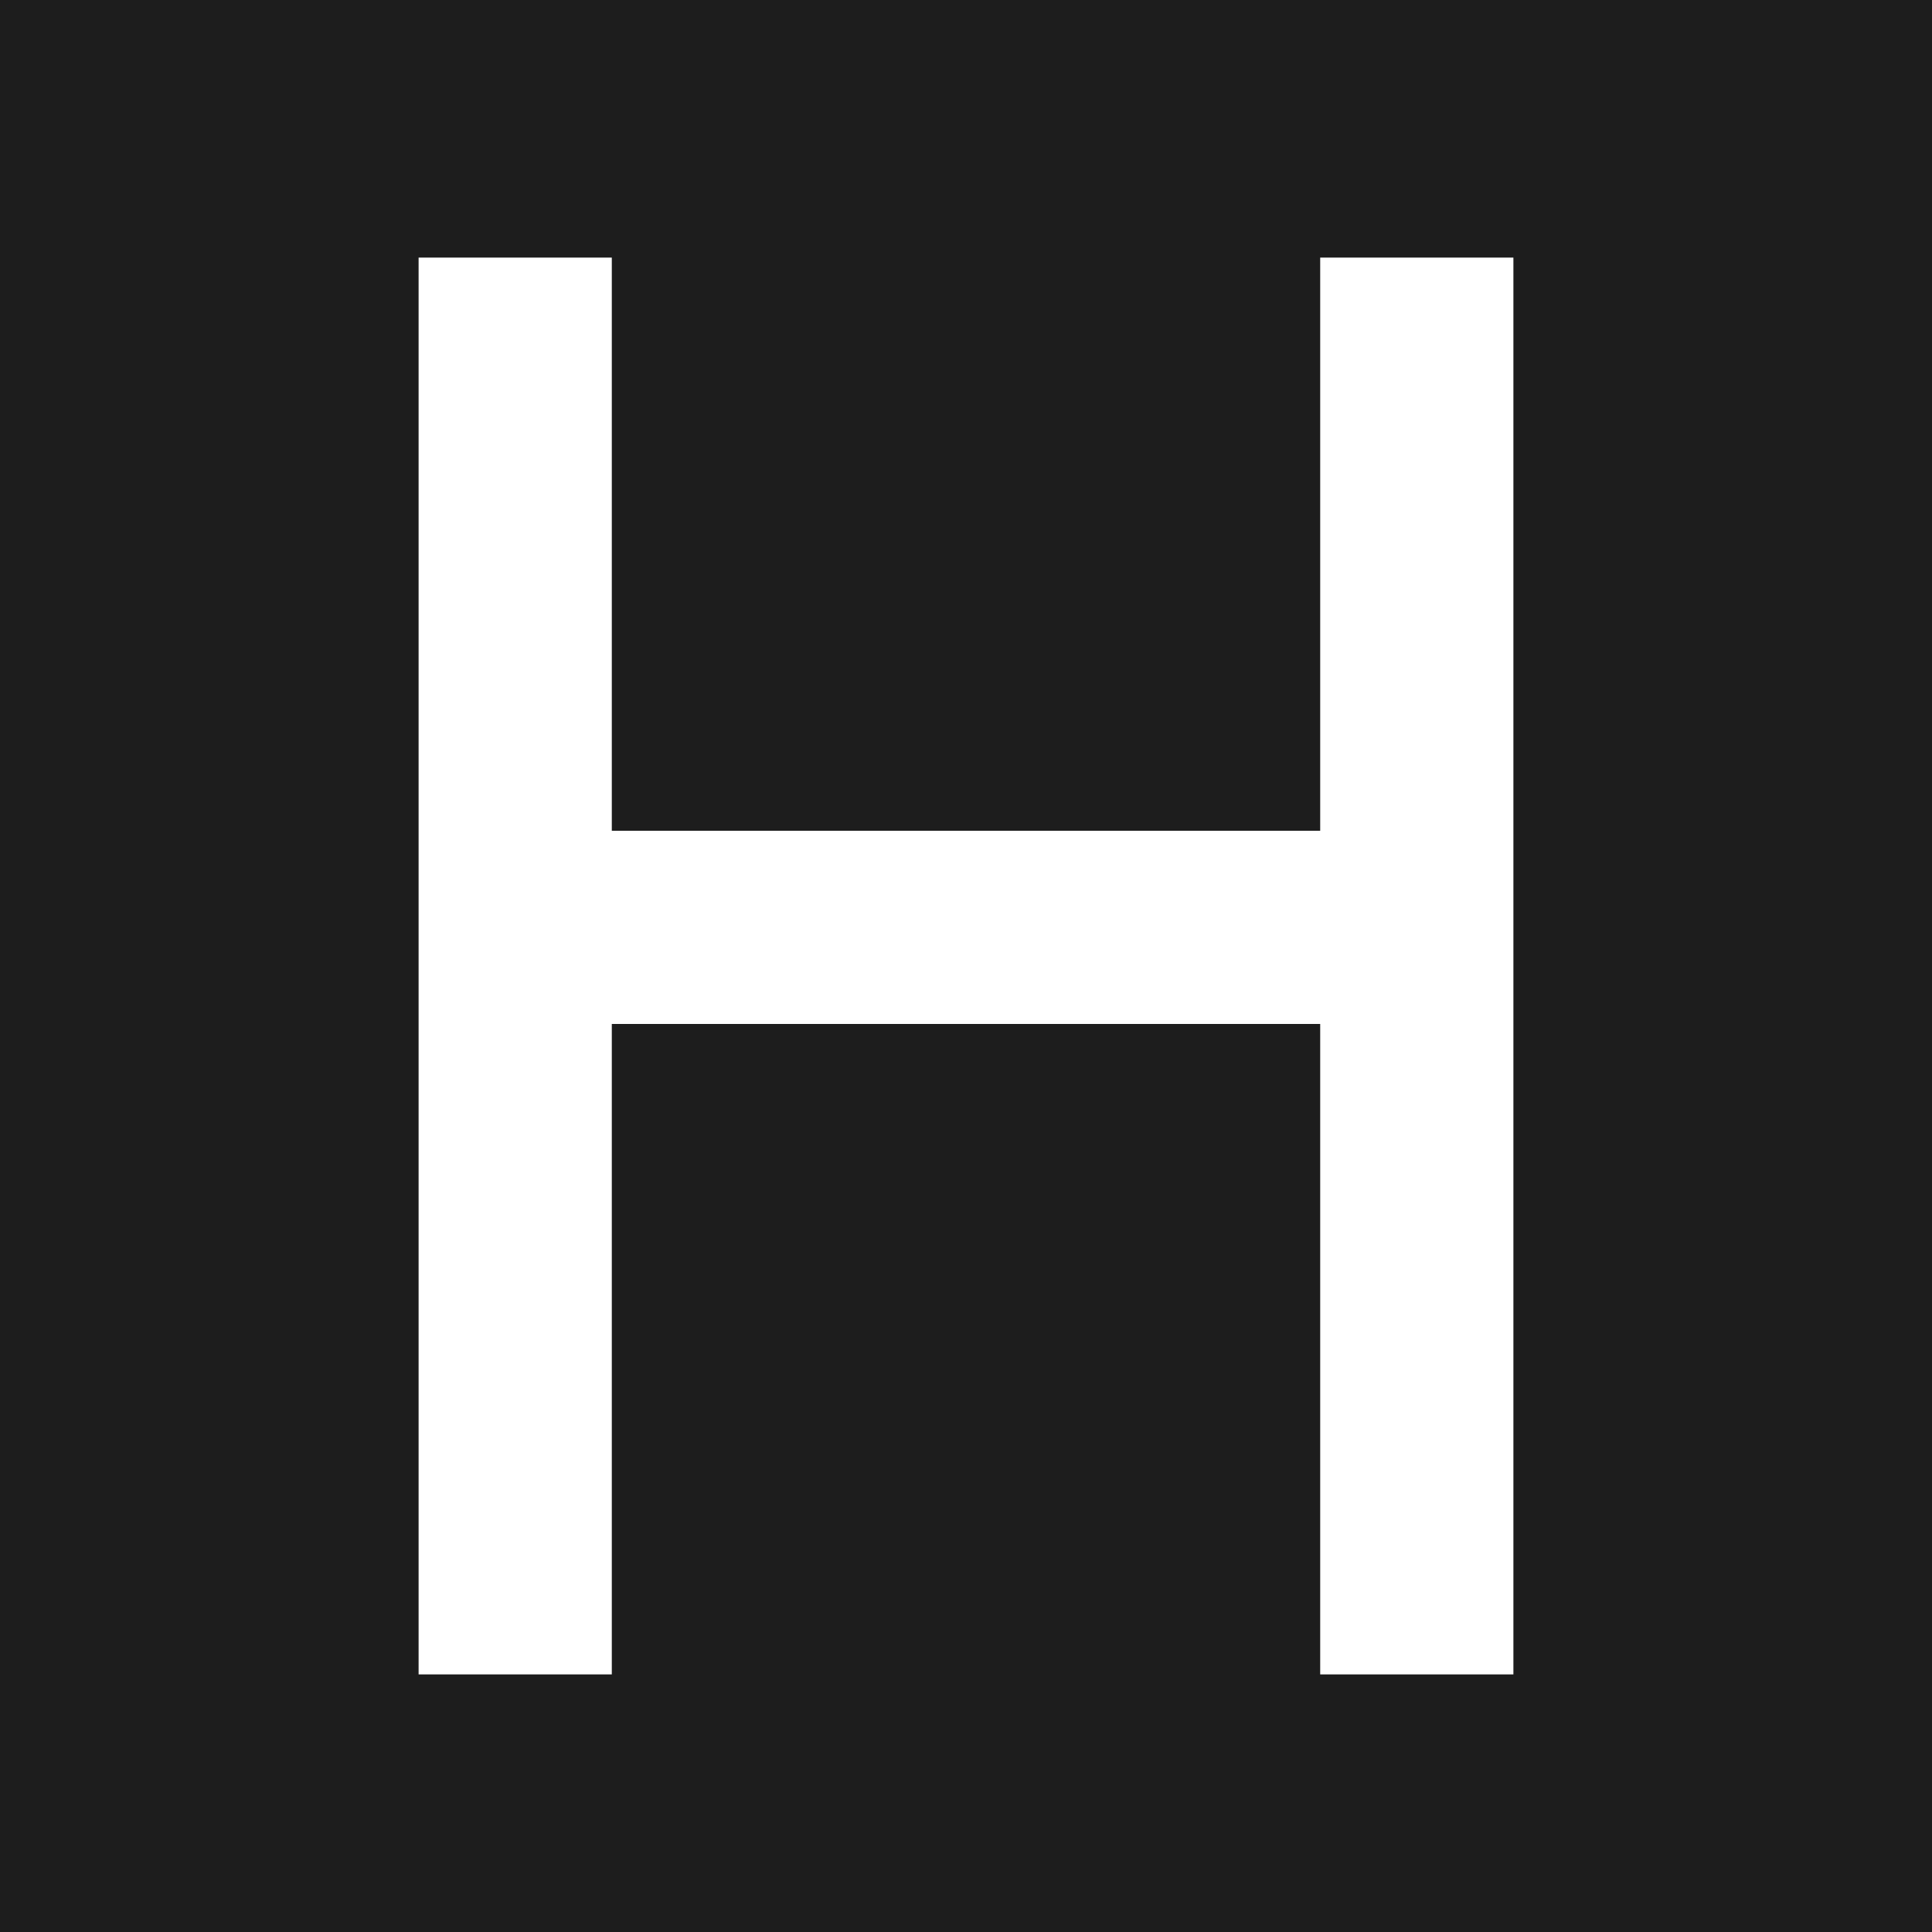
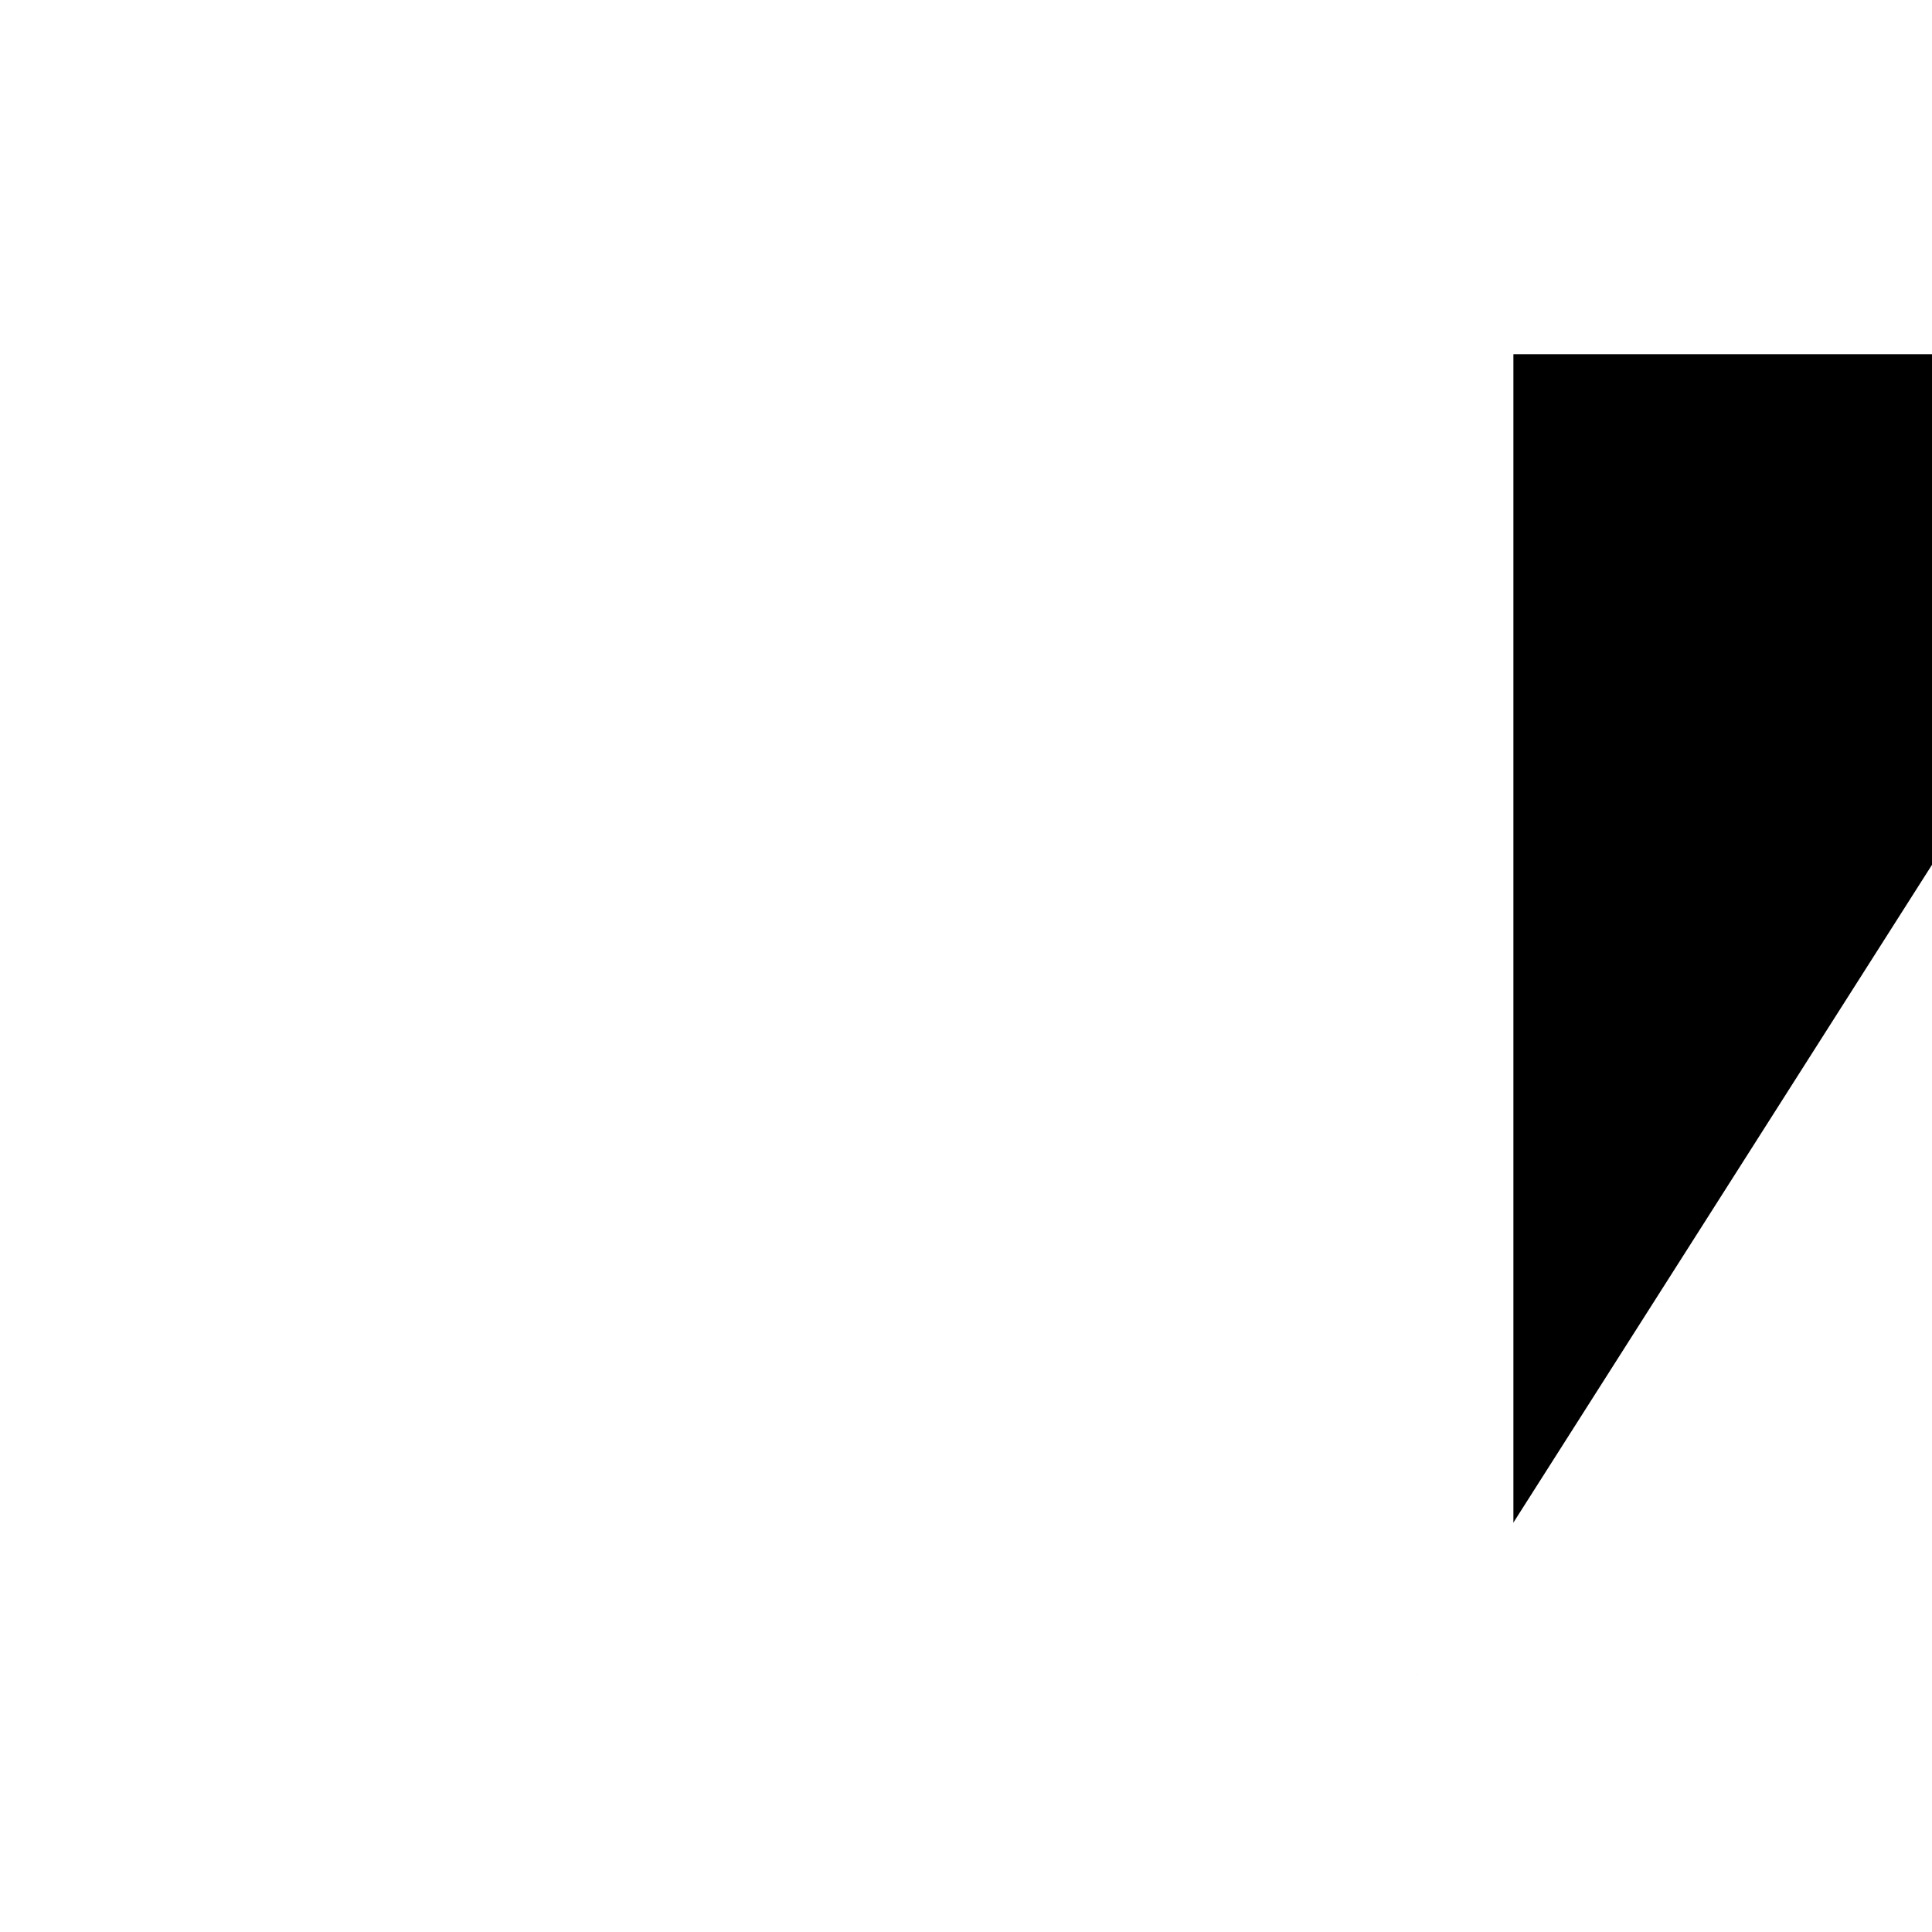
<svg xmlns="http://www.w3.org/2000/svg" version="1.1" id="Layer_1" x="0px" y="0px" viewBox="0 0 150 150" style="enable-background:new 0 0 150 150;" xml:space="preserve">
  <style type="text/css">
	.st0{fill:#1D1D1D;}
	.st1{stroke:#FFFFFF;stroke-width:15;}
</style>
-   <path class="st0" d="M0,0h150v150H0" />
-   <path class="st1" d="M40,20v110 M110,130V20 M40,72h70" />
+   <path class="st1" d="M40,20v110 M110,130V20 h70" />
</svg>